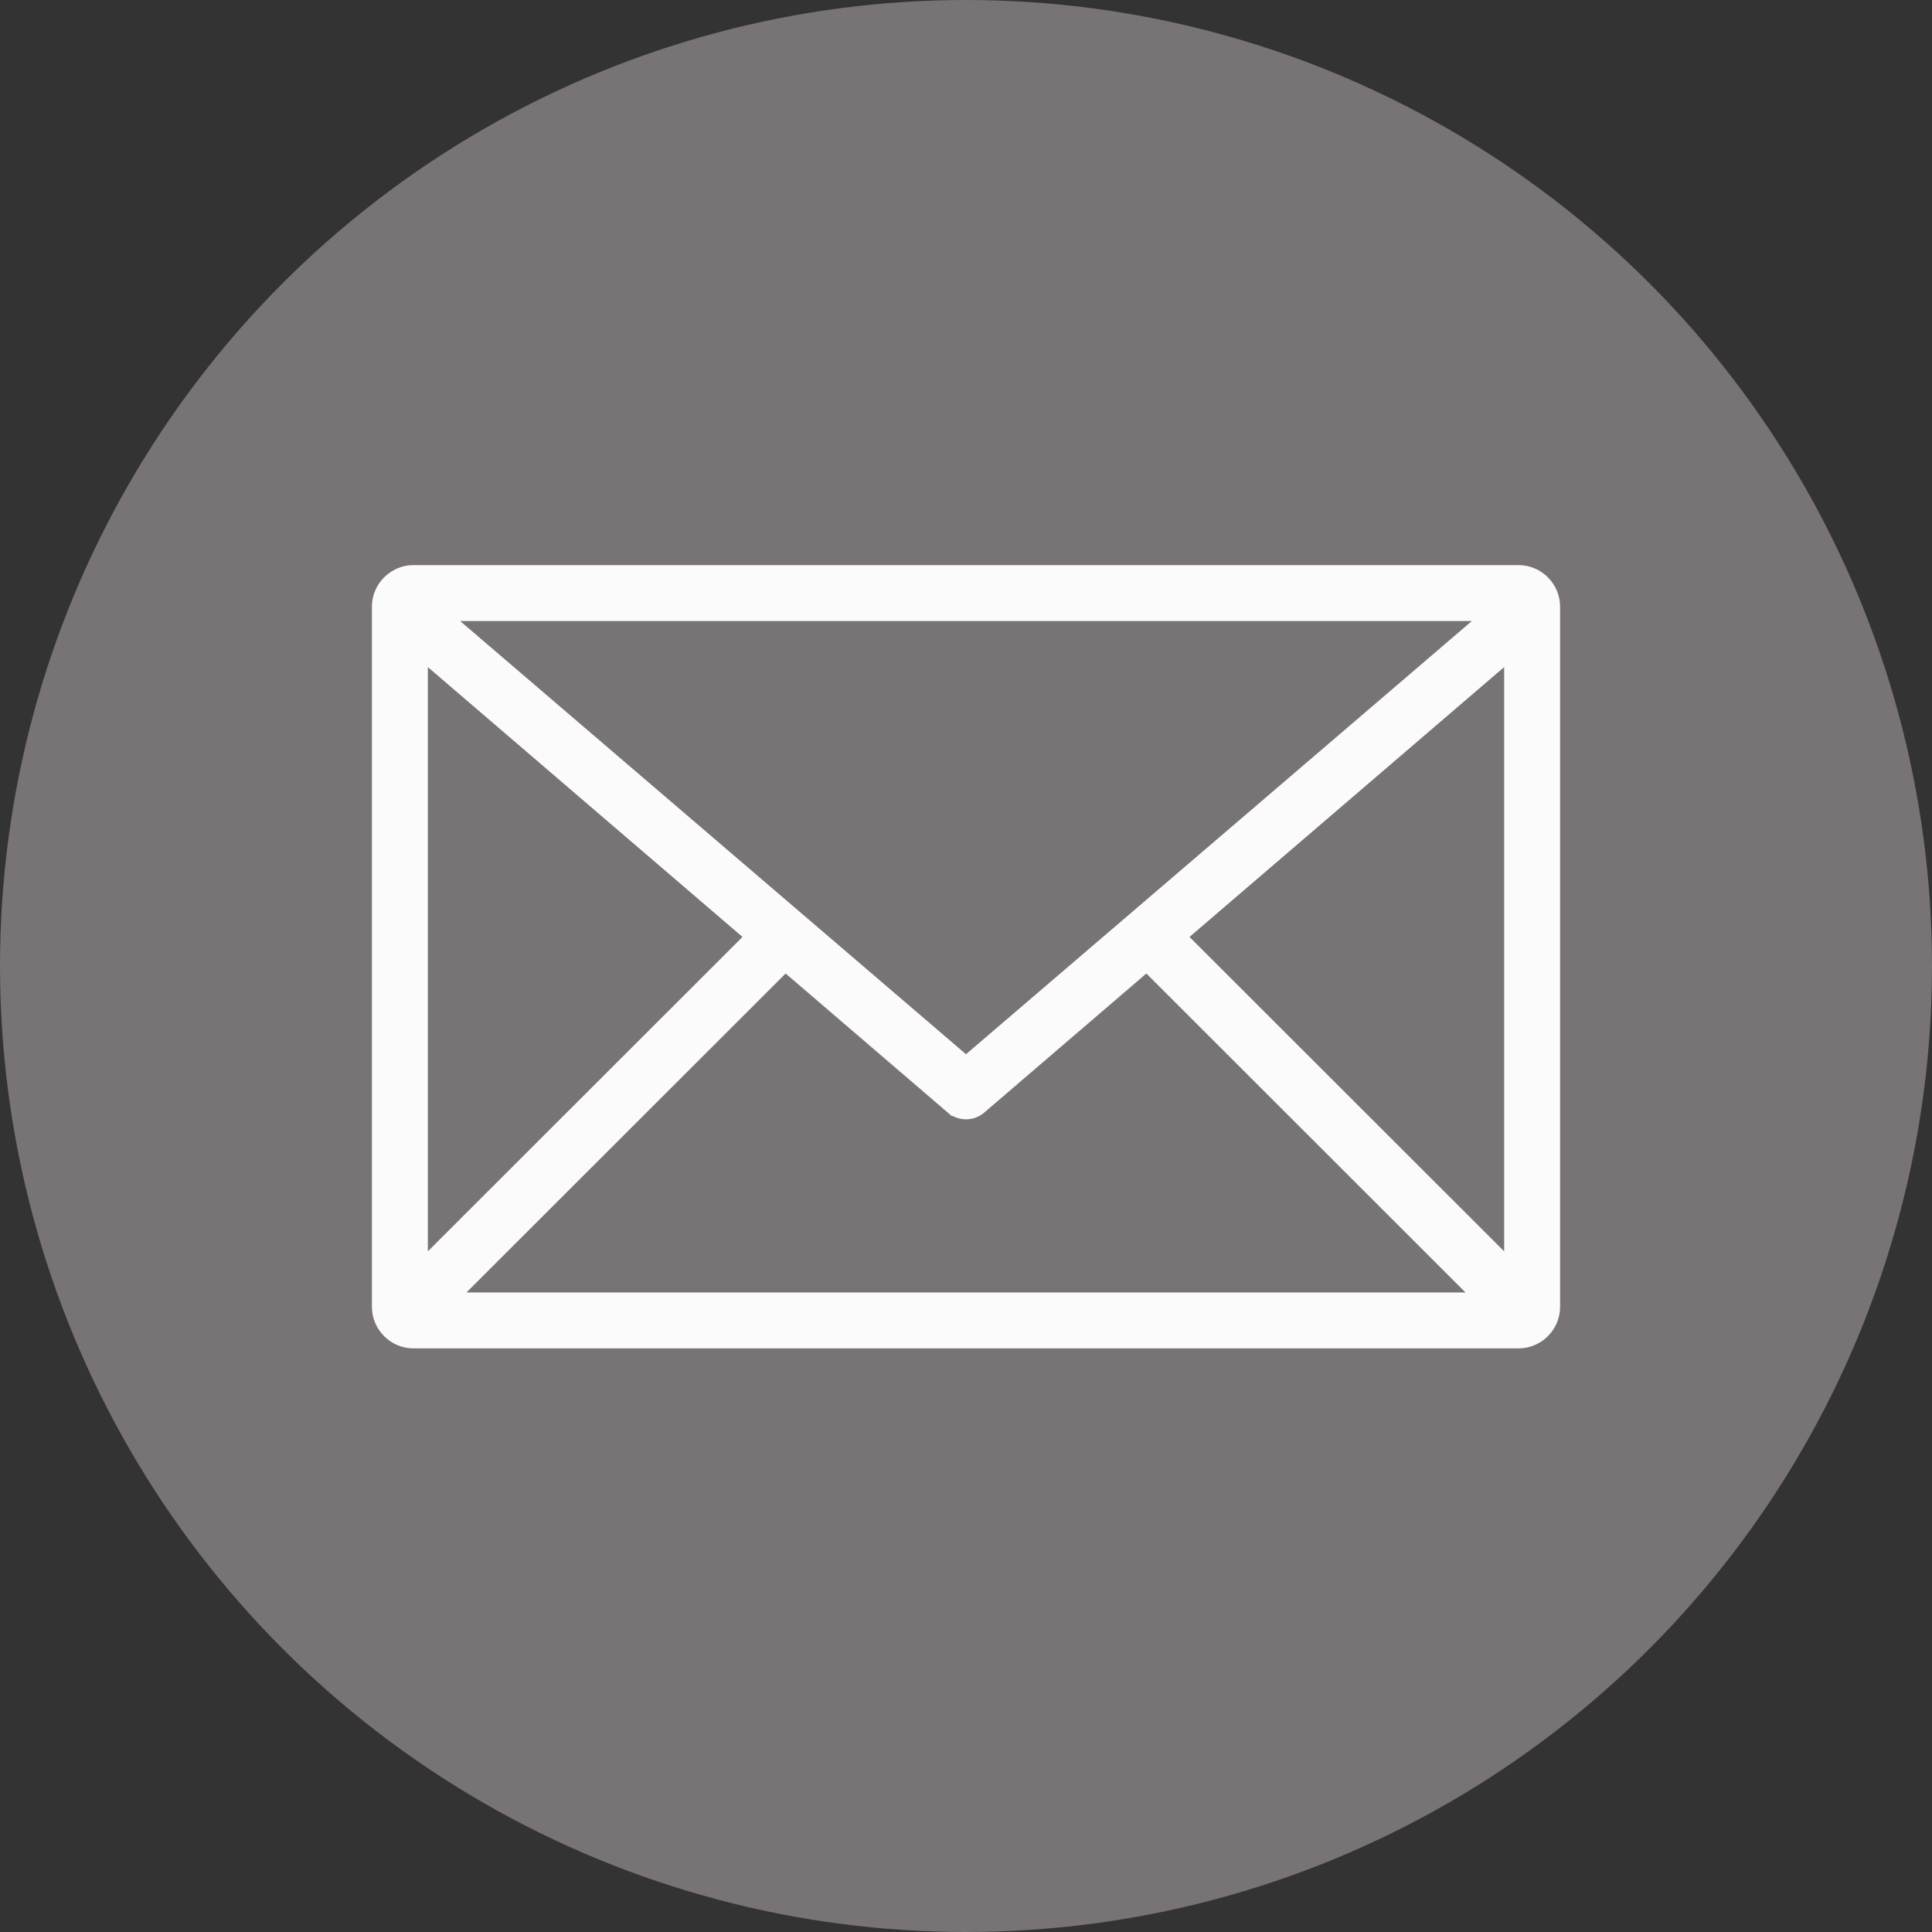
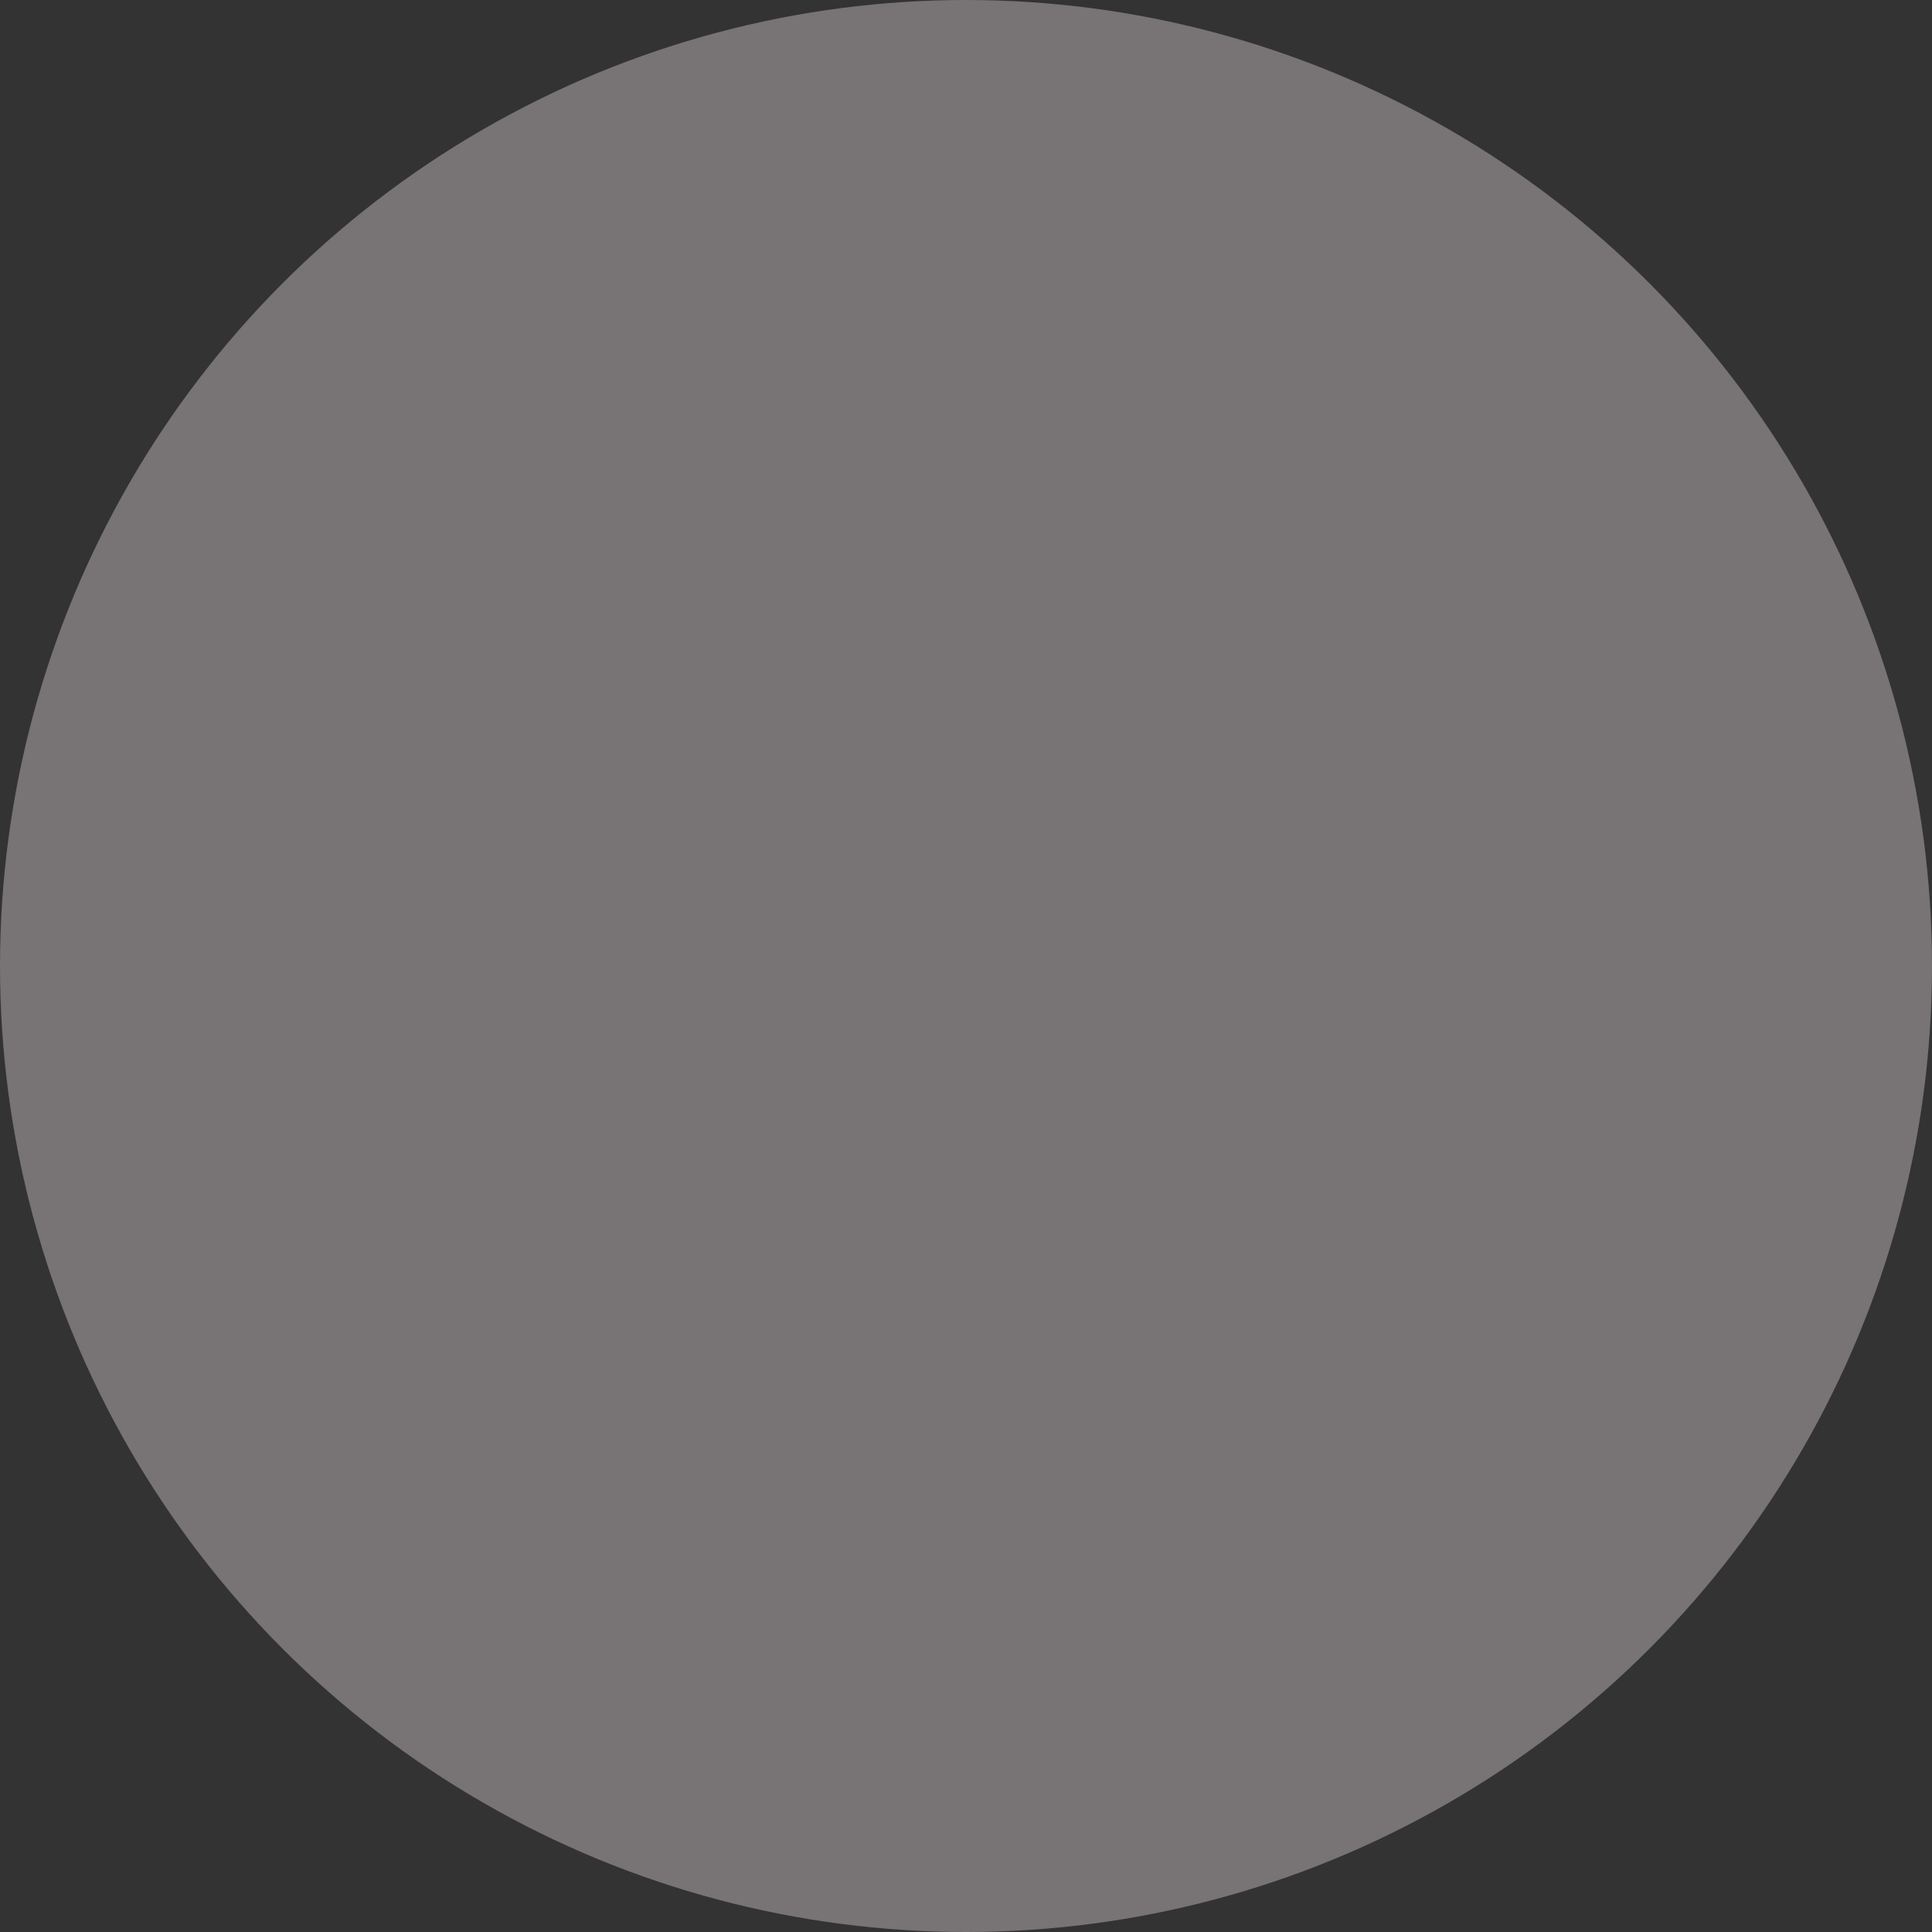
<svg xmlns="http://www.w3.org/2000/svg" width="40" height="40" viewBox="0 0 40 40" fill="none">
  <rect x="0" y="0" width="40" height="40" fill="#333333" stroke="none" />
  <circle cx="20" cy="20" r="20" fill="#787375" />
-   <path d="M9.121 12.708H30.879L20 22.024L9.121 12.708ZM19.719 22.92L19.761 22.956H19.768C19.926 23.058 20.135 23.046 20.281 22.92C20.281 22.92 20.282 22.919 20.282 22.919L23.742 19.951L30.704 26.909H9.295L16.258 19.951L19.719 22.92ZM8.558 11.85C8.171 11.85 7.85 12.171 7.85 12.558V27.059C7.85 27.446 8.171 27.767 8.558 27.767H31.442C31.829 27.767 32.15 27.446 32.15 27.059V12.558C32.15 12.171 31.829 11.85 31.442 11.85H8.558ZM8.708 26.27V13.485L15.593 19.39L8.708 26.27ZM24.407 19.39L31.292 13.485V26.27L24.407 19.39Z" fill="#FBFBFB" stroke="#FBFBFB" stroke-width="0.3" />
</svg>